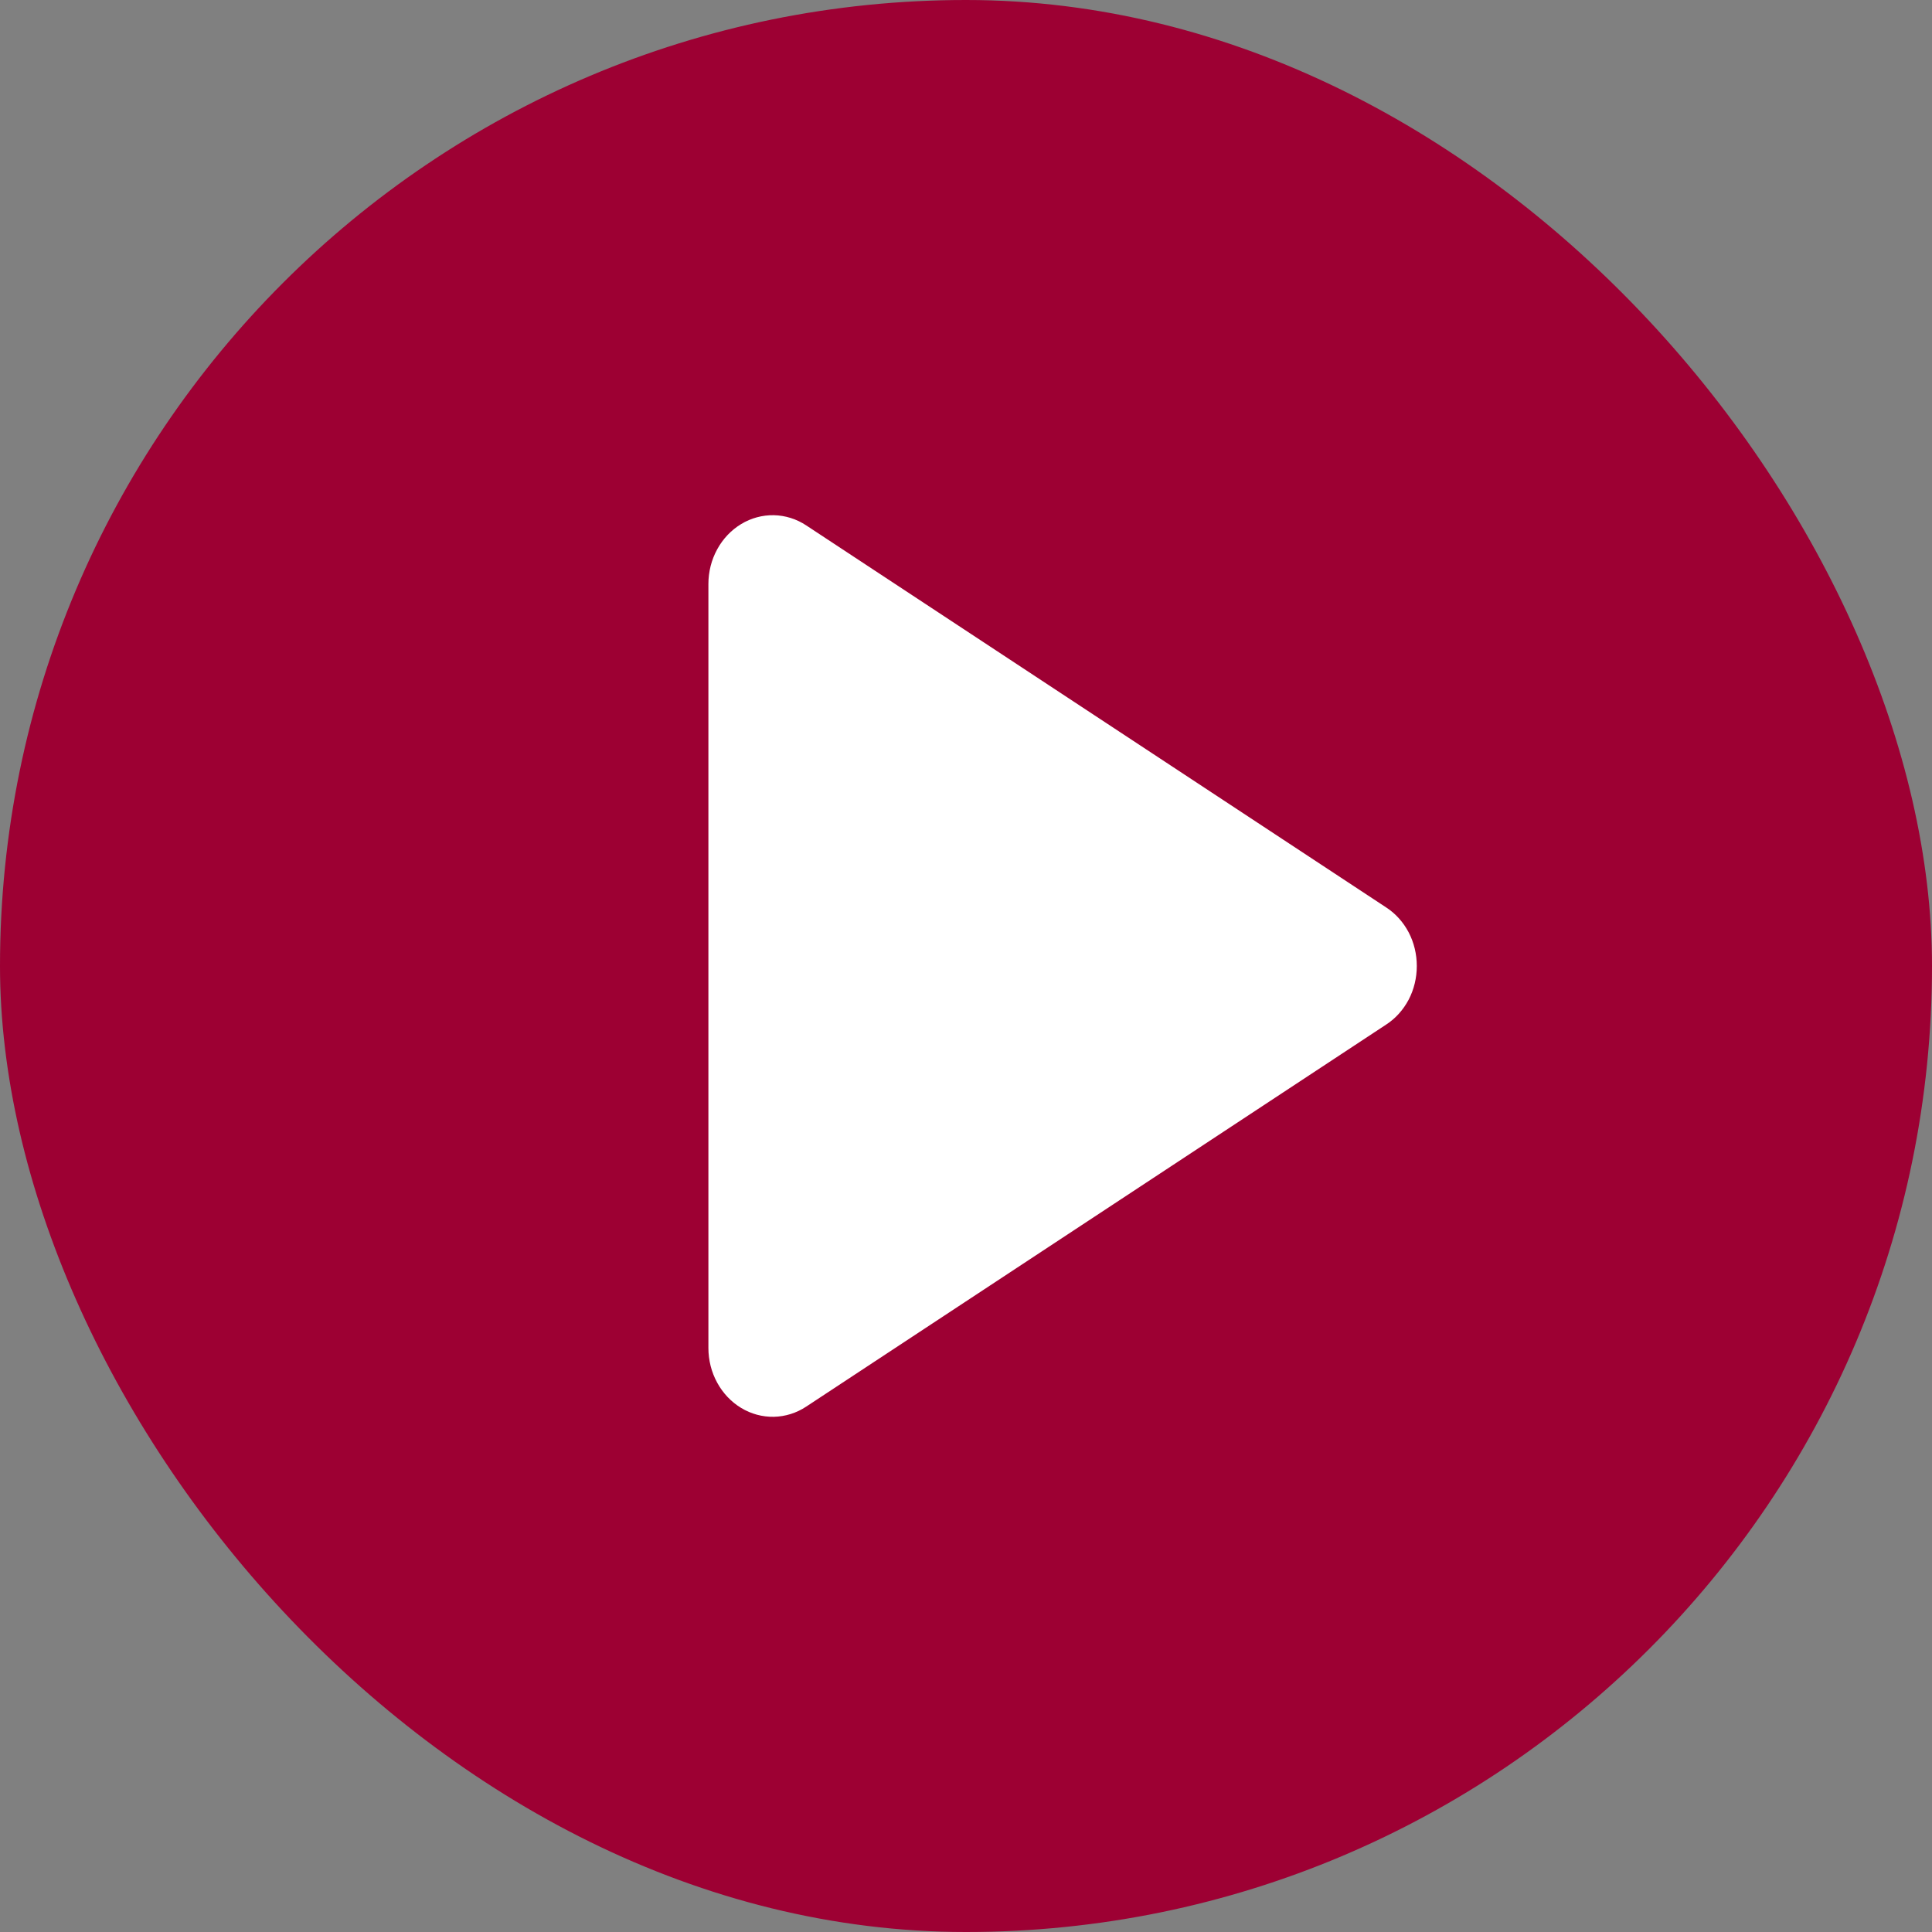
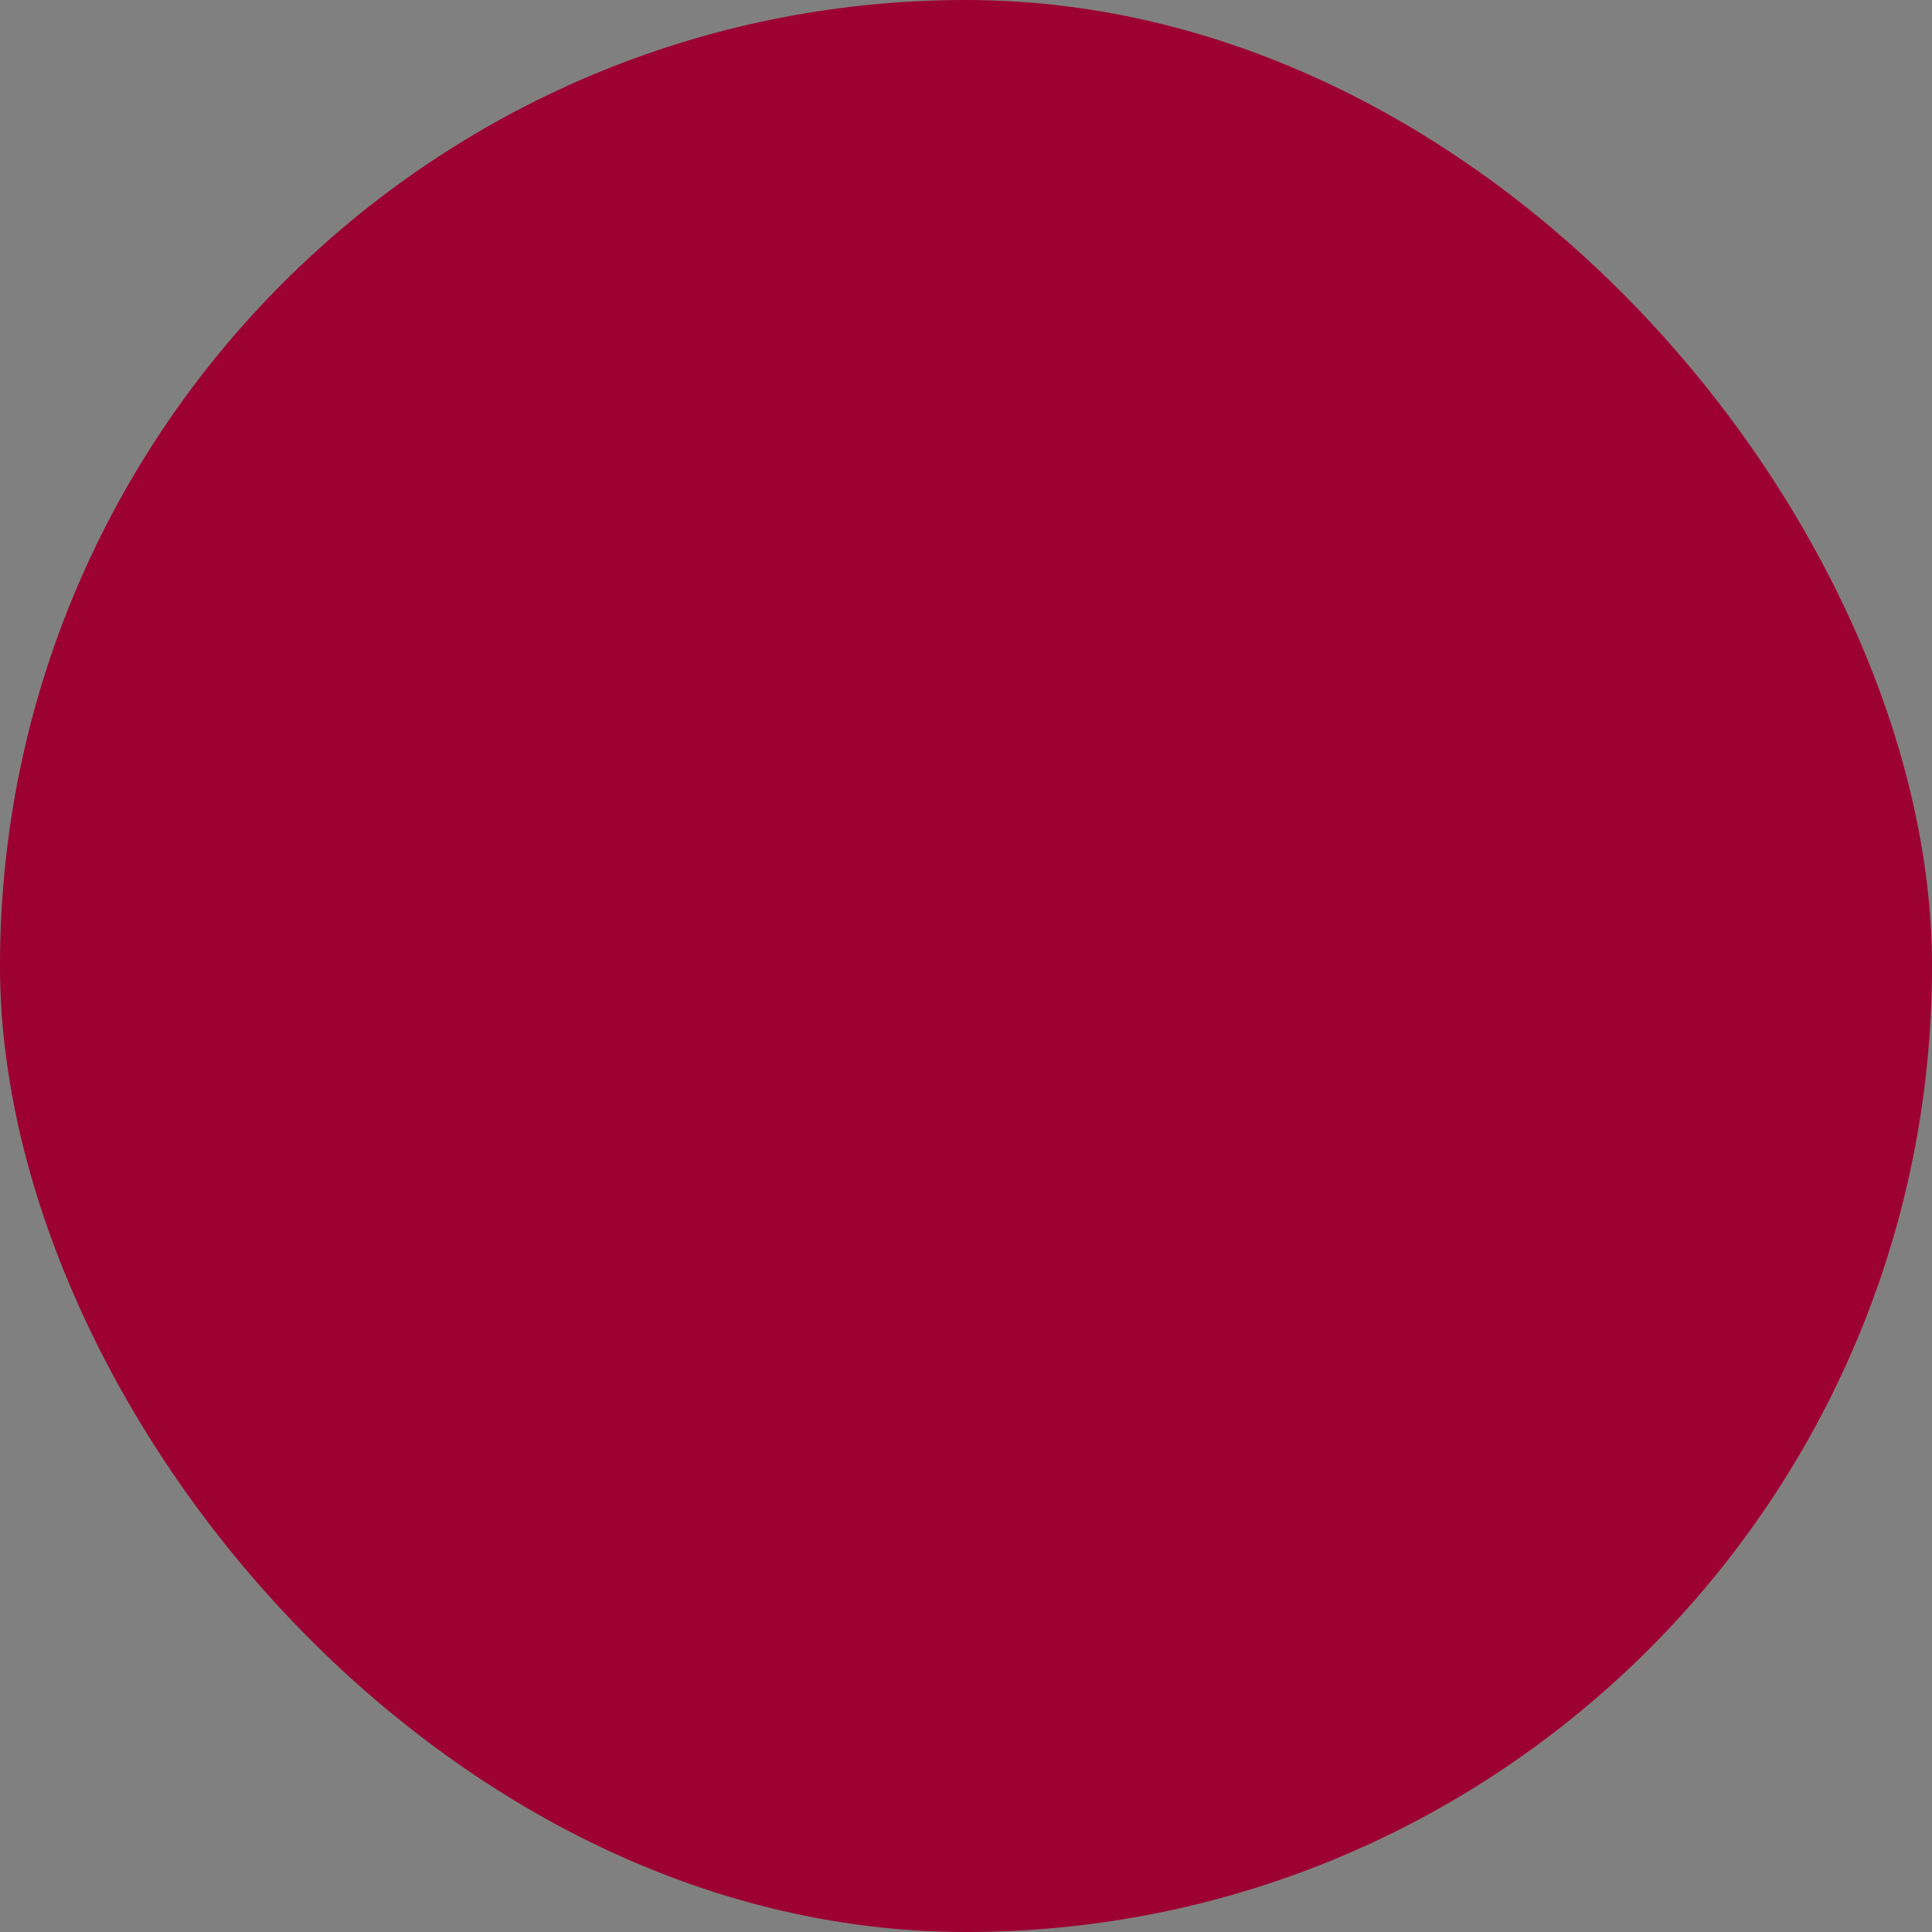
<svg xmlns="http://www.w3.org/2000/svg" width="30" height="30" viewBox="0 0 30 30" fill="none">
  <rect x="0" y="0" width="30" height="30" fill="#808080" stroke="none" />
  <rect width="30" height="30" rx="15" fill="#9D0033" />
-   <path d="M22 15C22 15.183 21.957 15.363 21.874 15.522C21.79 15.681 21.67 15.815 21.525 15.909L12.52 21.841C12.368 21.942 12.194 21.996 12.016 22C11.838 22.003 11.663 21.956 11.508 21.862C11.354 21.769 11.226 21.634 11.137 21.471C11.047 21.307 11 21.121 11 20.931V9.068C11 8.879 11.047 8.693 11.137 8.529C11.226 8.366 11.354 8.231 11.508 8.138C11.663 8.044 11.838 7.997 12.016 8C12.194 8.004 12.368 8.058 12.52 8.159L21.525 14.091C21.67 14.185 21.79 14.319 21.874 14.478C21.957 14.637 22 14.817 22 15Z" fill="white" />
</svg>